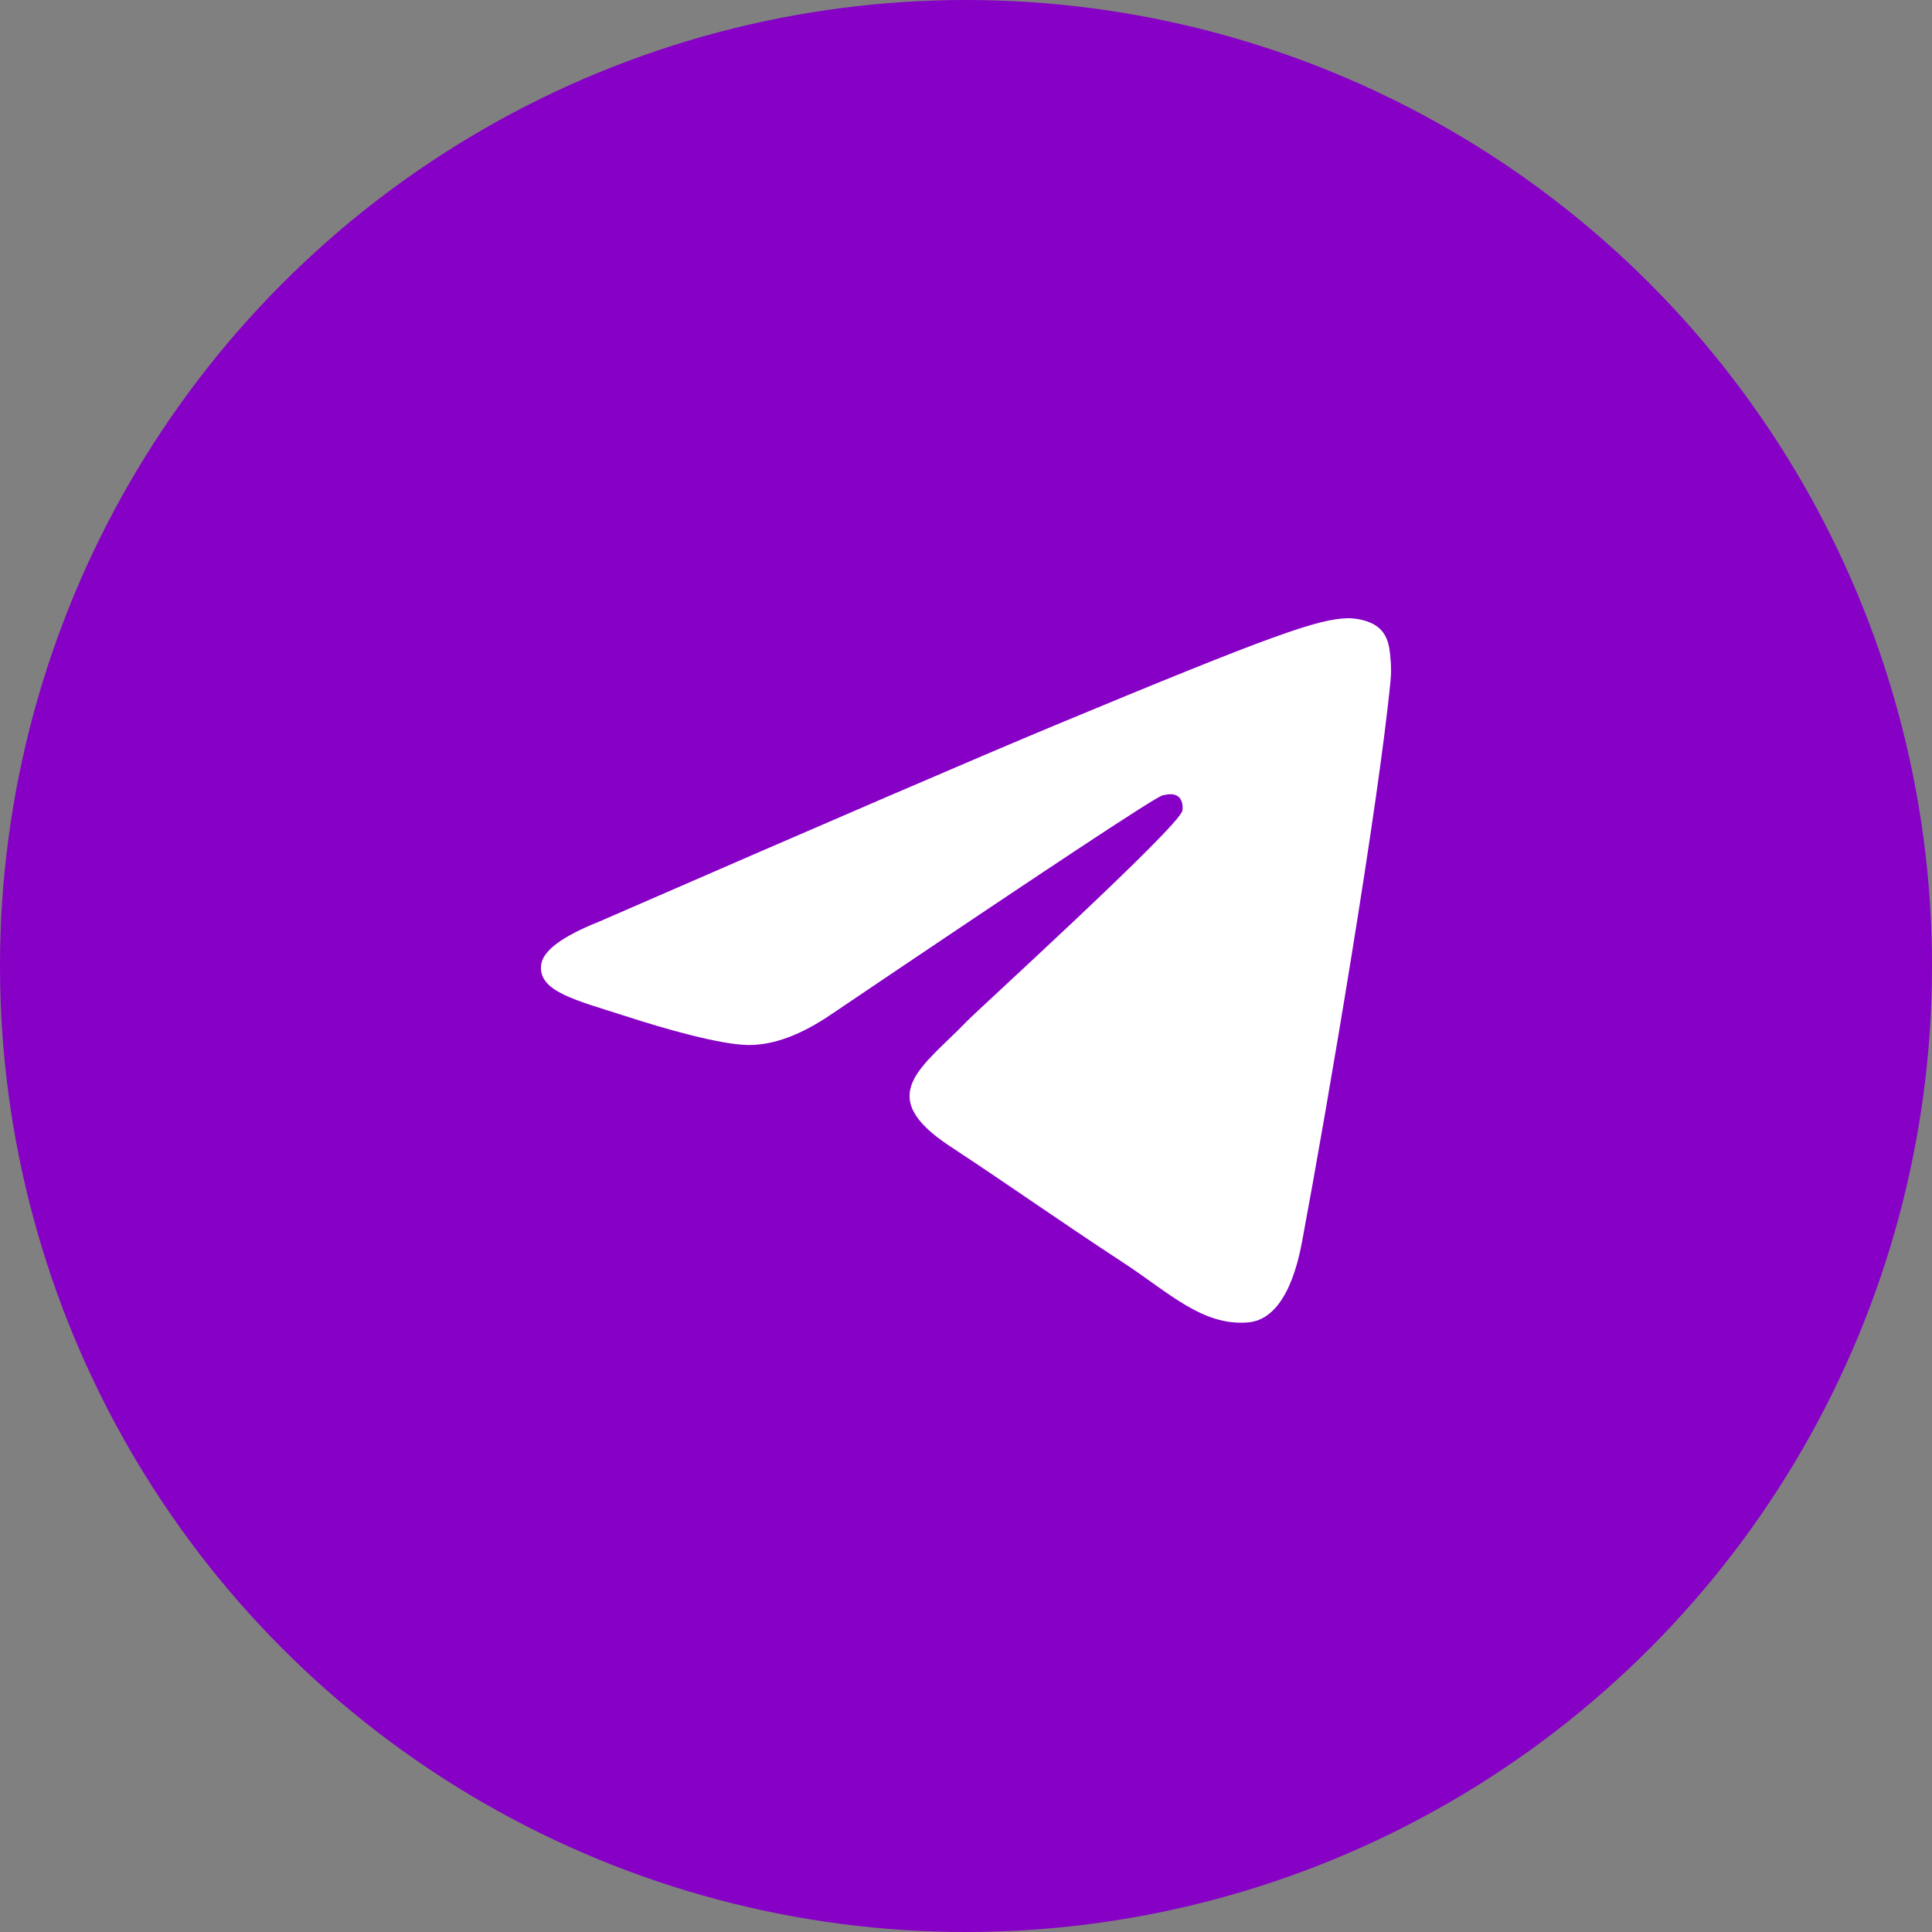
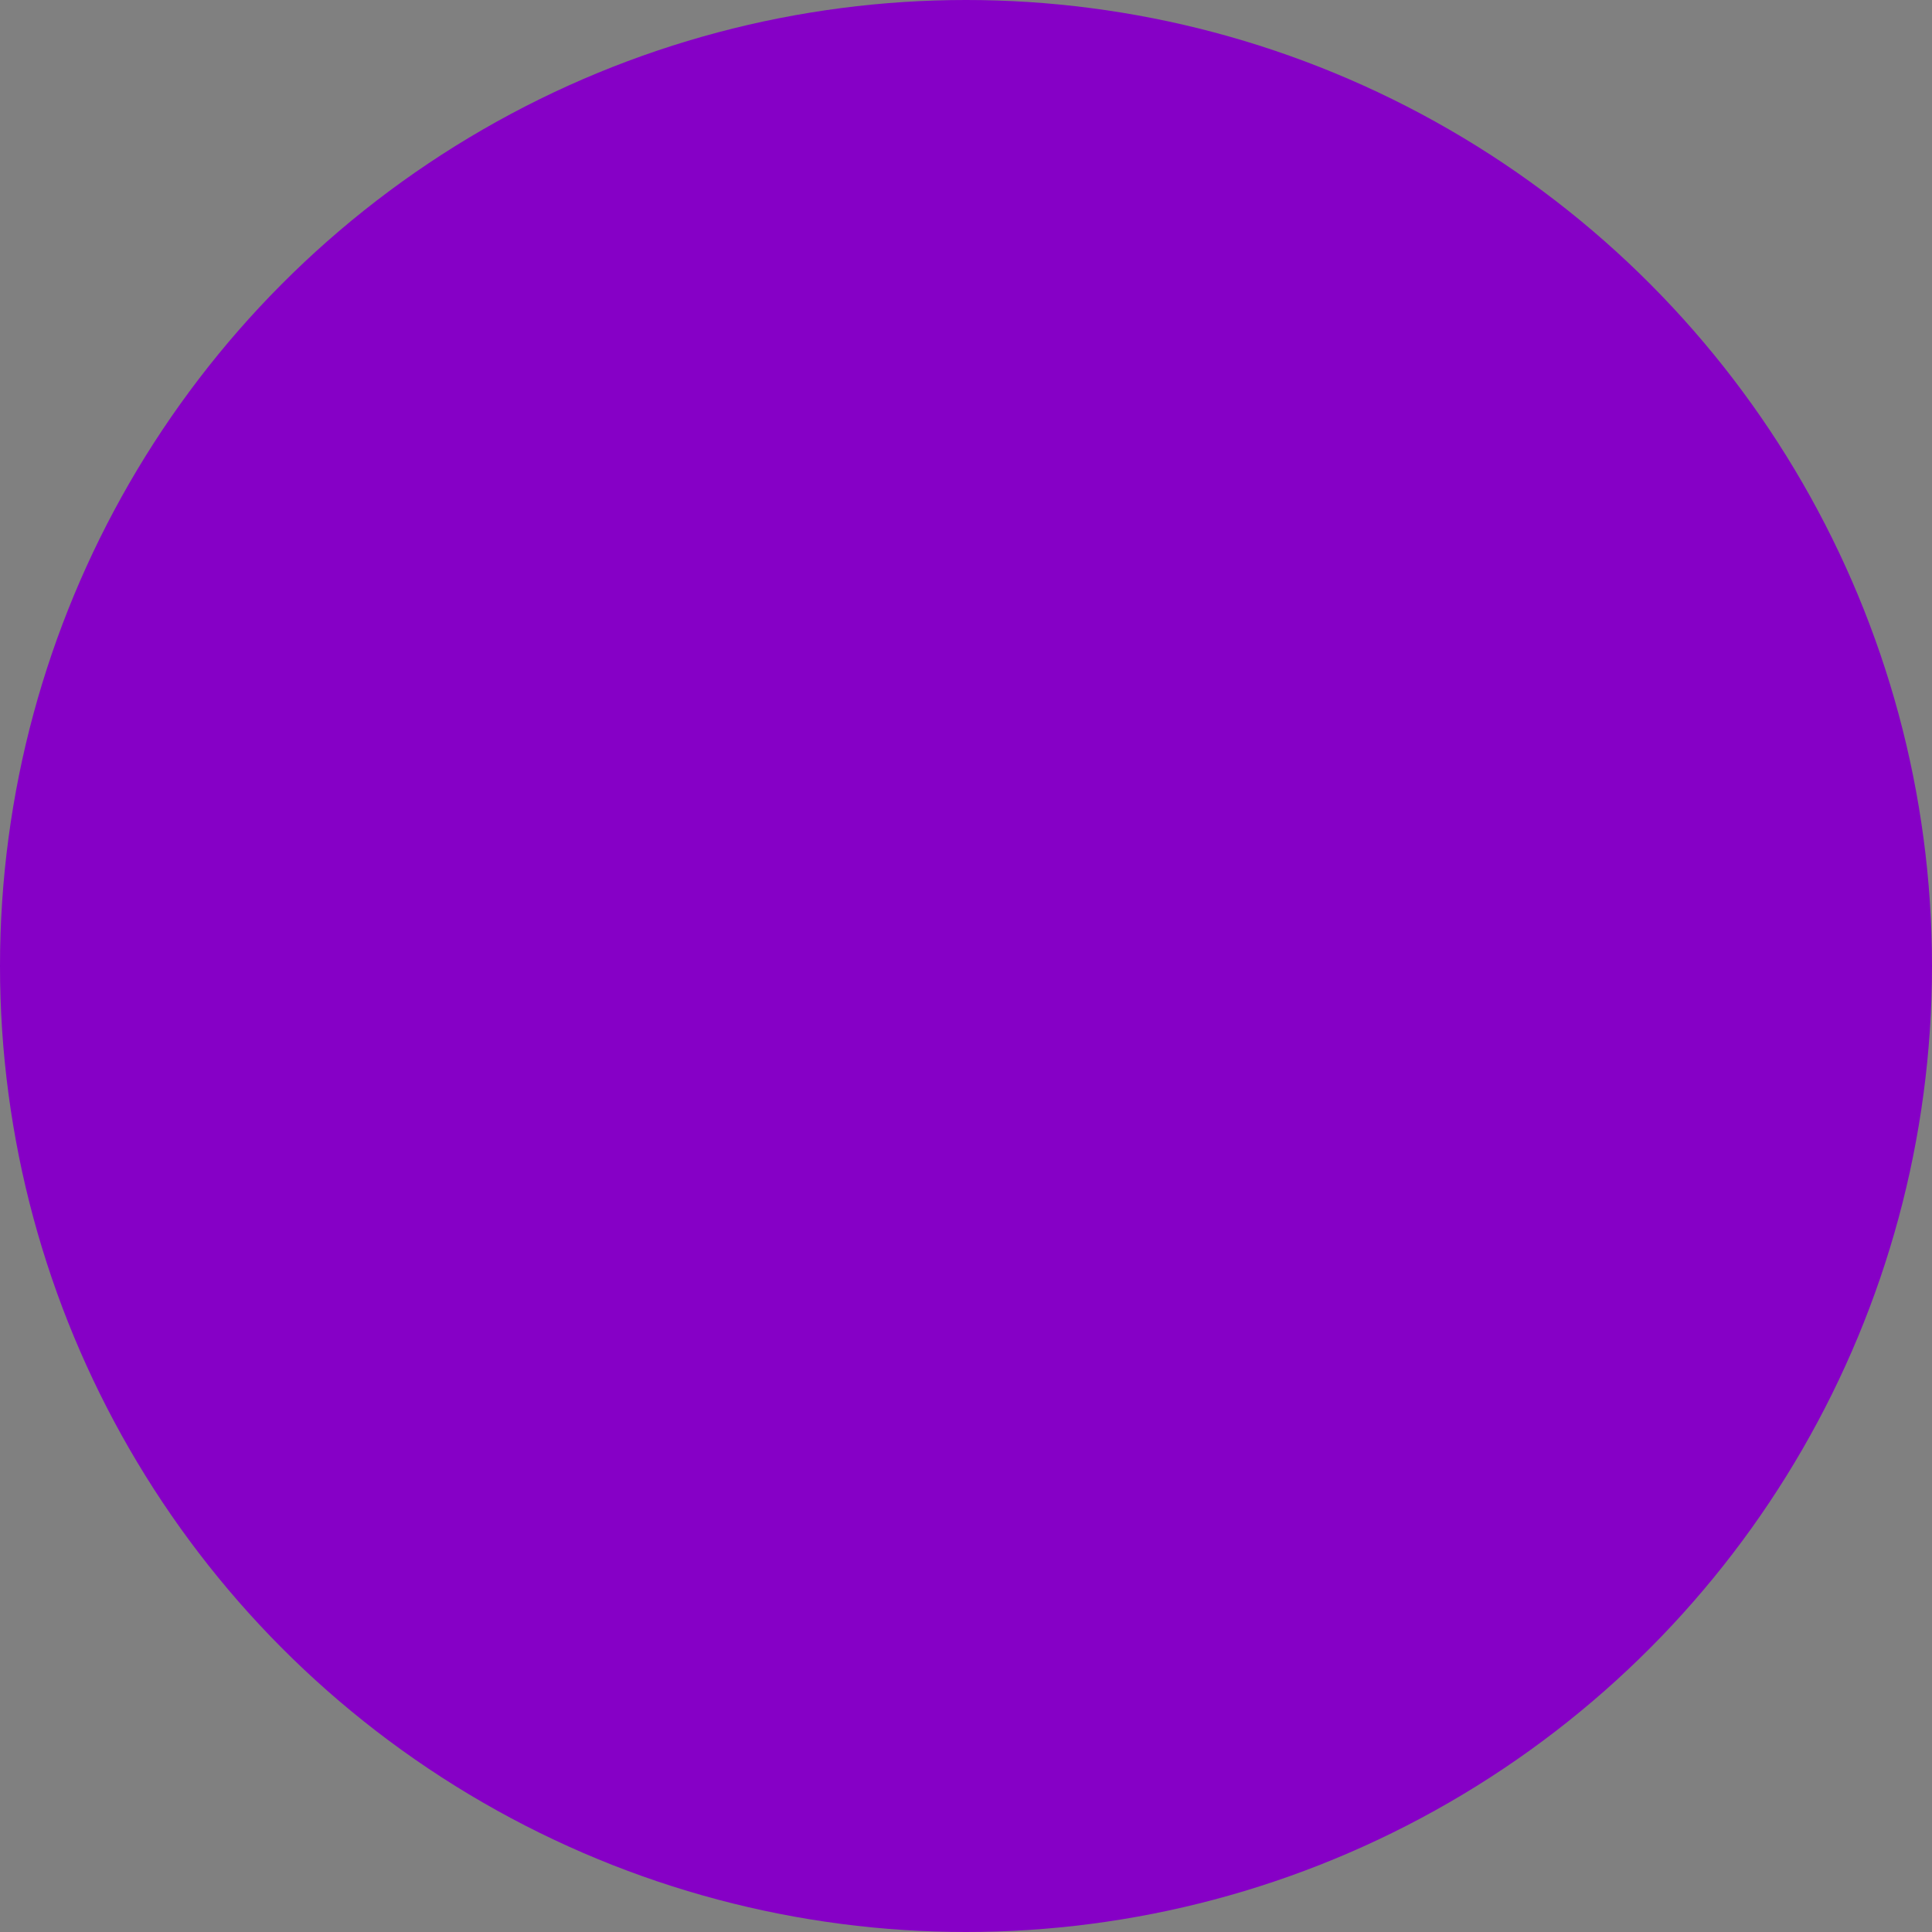
<svg xmlns="http://www.w3.org/2000/svg" width="50" height="50" viewBox="0 0 50 50" fill="none">
  <rect x="0" y="0" width="50" height="50" fill="#808080" stroke="none" />
  <circle cx="25" cy="25" r="25" transform="matrix(-1 0 0 1 50 0)" fill="#8600C6" />
-   <path fill-rule="evenodd" clip-rule="evenodd" d="M15.512 23.849C21.418 21.276 25.356 19.58 27.326 18.76C32.952 16.42 34.121 16.014 34.883 16C35.051 15.997 35.425 16.039 35.668 16.236C35.873 16.402 35.929 16.627 35.956 16.784C35.983 16.942 36.017 17.301 35.99 17.582C35.685 20.785 34.366 28.558 33.695 32.146C33.411 33.664 32.852 34.173 32.311 34.223C31.134 34.331 30.241 33.446 29.102 32.699C27.319 31.53 26.311 30.802 24.581 29.662C22.581 28.344 23.877 27.619 25.017 26.436C25.315 26.126 30.499 21.411 30.599 20.983C30.611 20.93 30.623 20.731 30.505 20.625C30.386 20.52 30.211 20.556 30.085 20.585C29.906 20.625 27.058 22.508 21.54 26.233C20.732 26.788 20 27.058 19.343 27.044C18.62 27.028 17.229 26.635 16.195 26.299C14.926 25.887 13.918 25.668 14.005 24.968C14.051 24.603 14.553 24.23 15.512 23.849Z" fill="white" />
</svg>